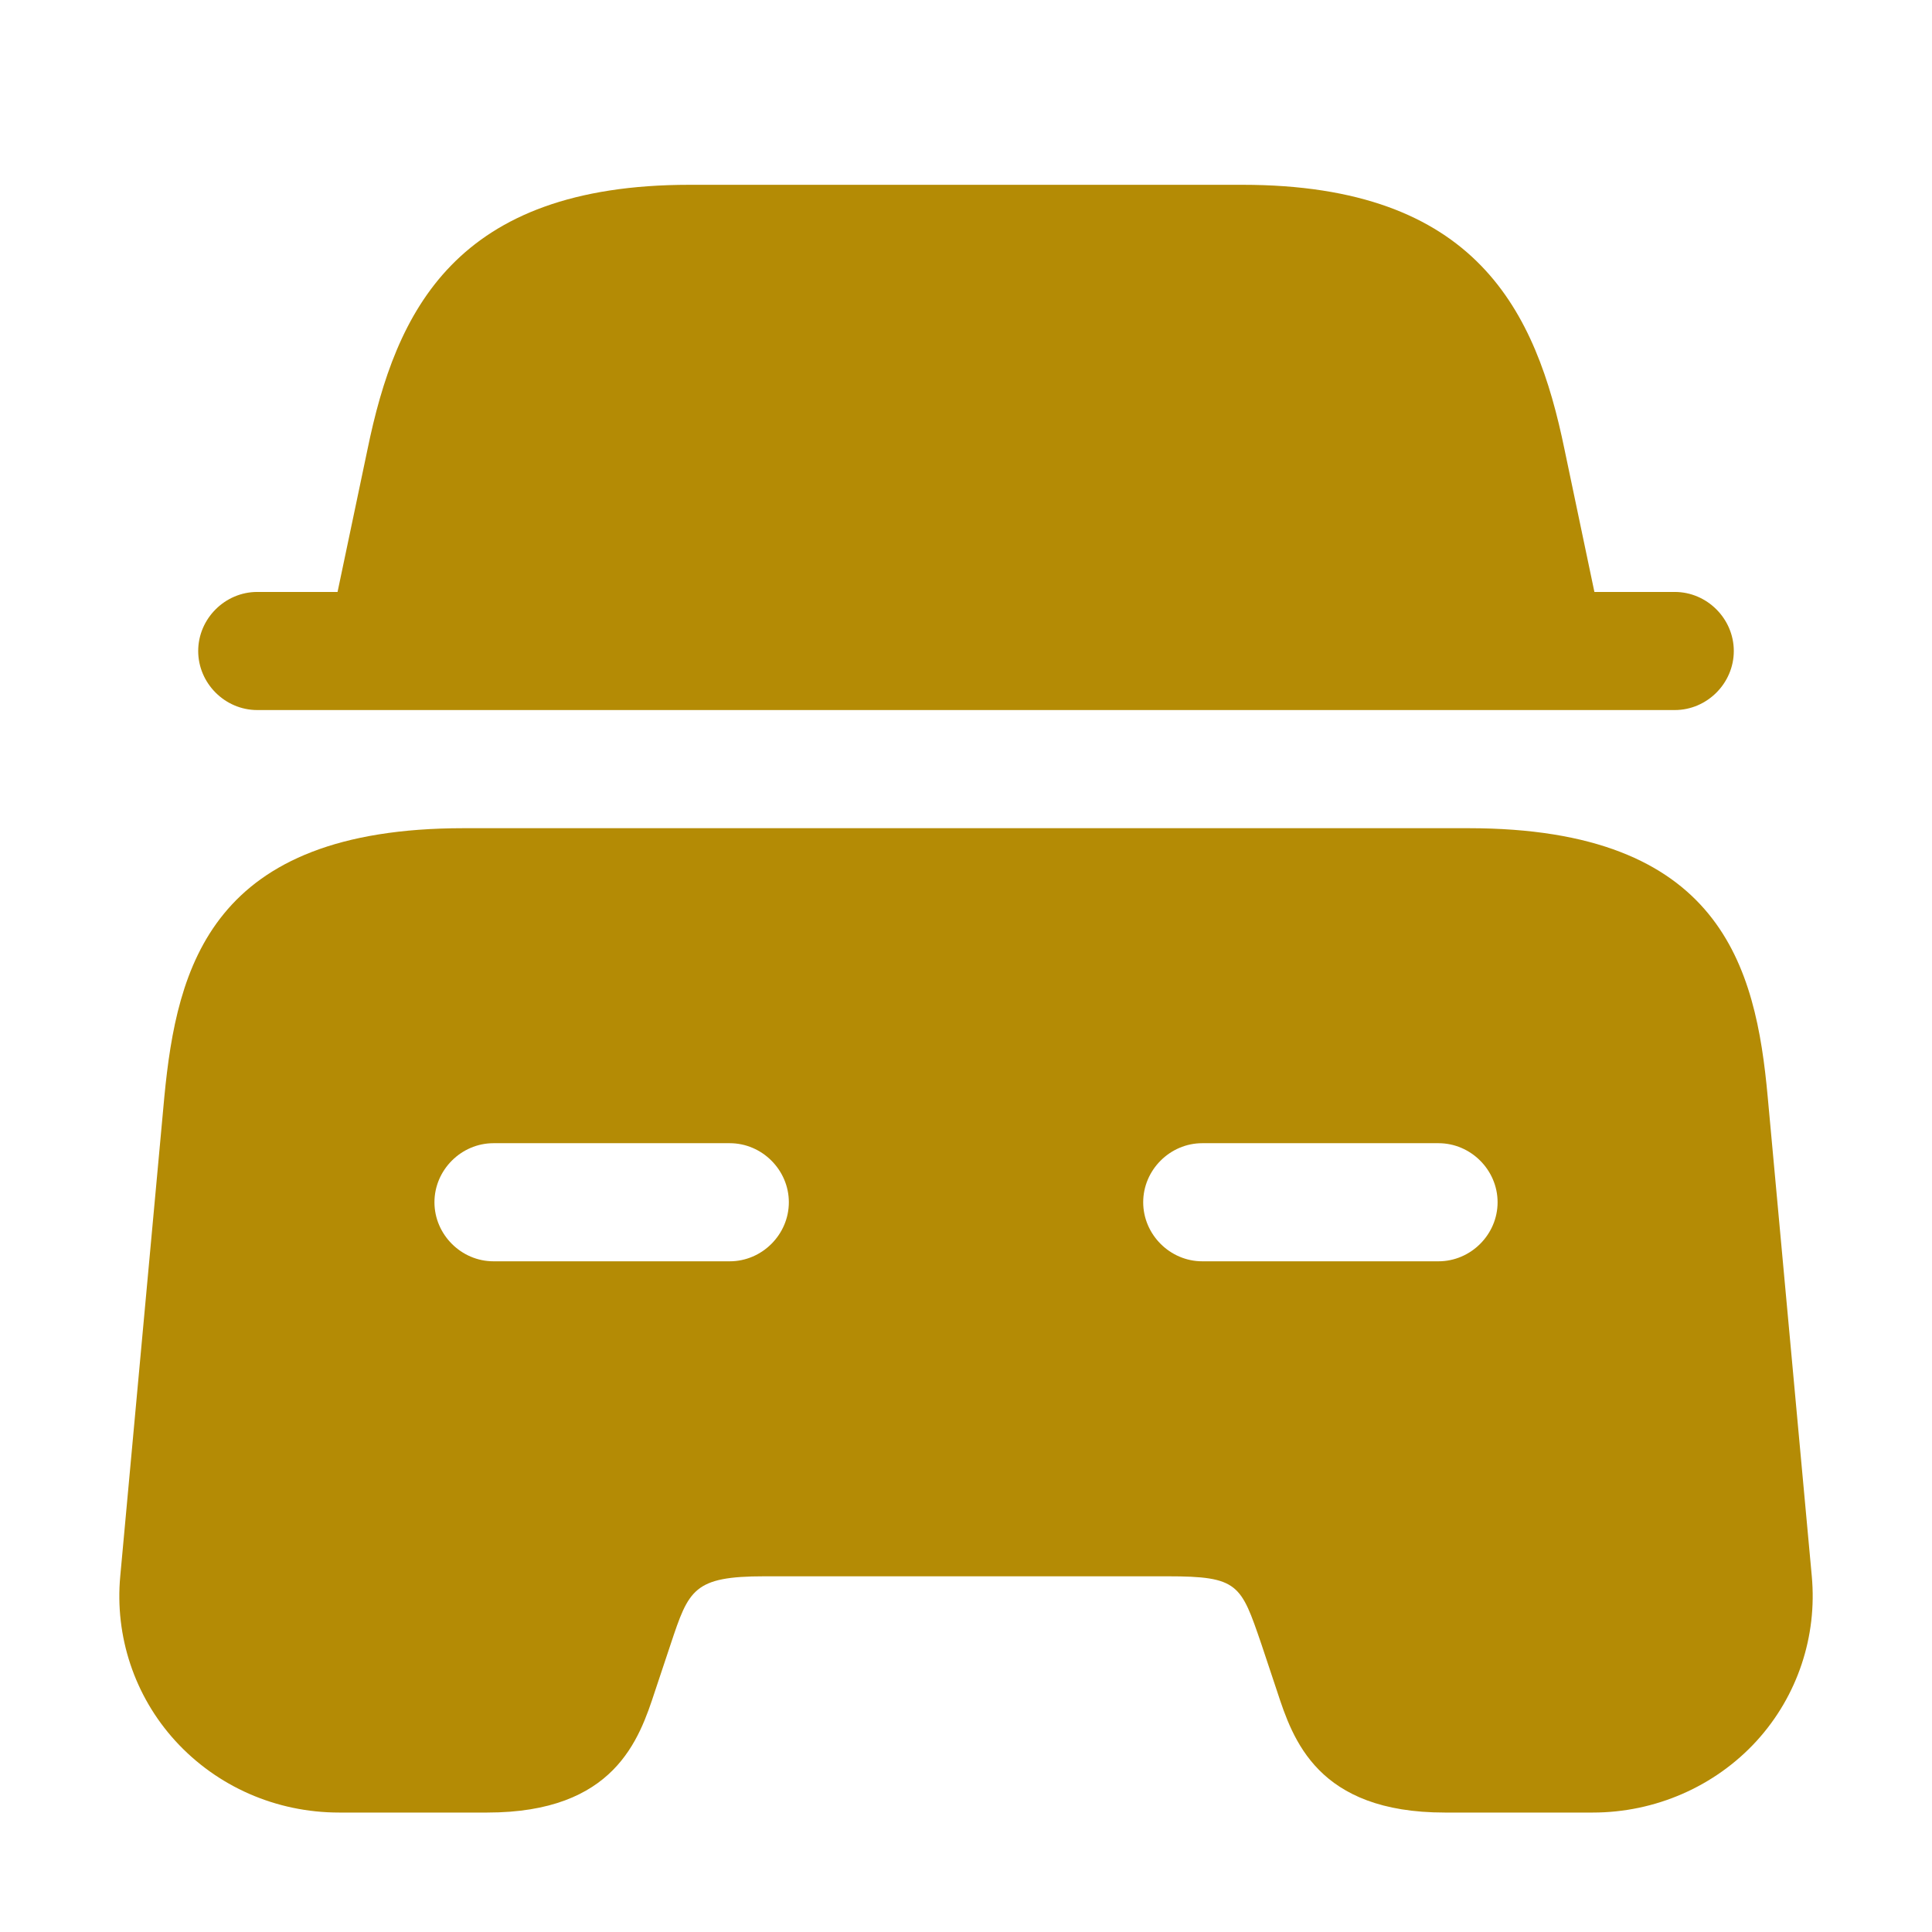
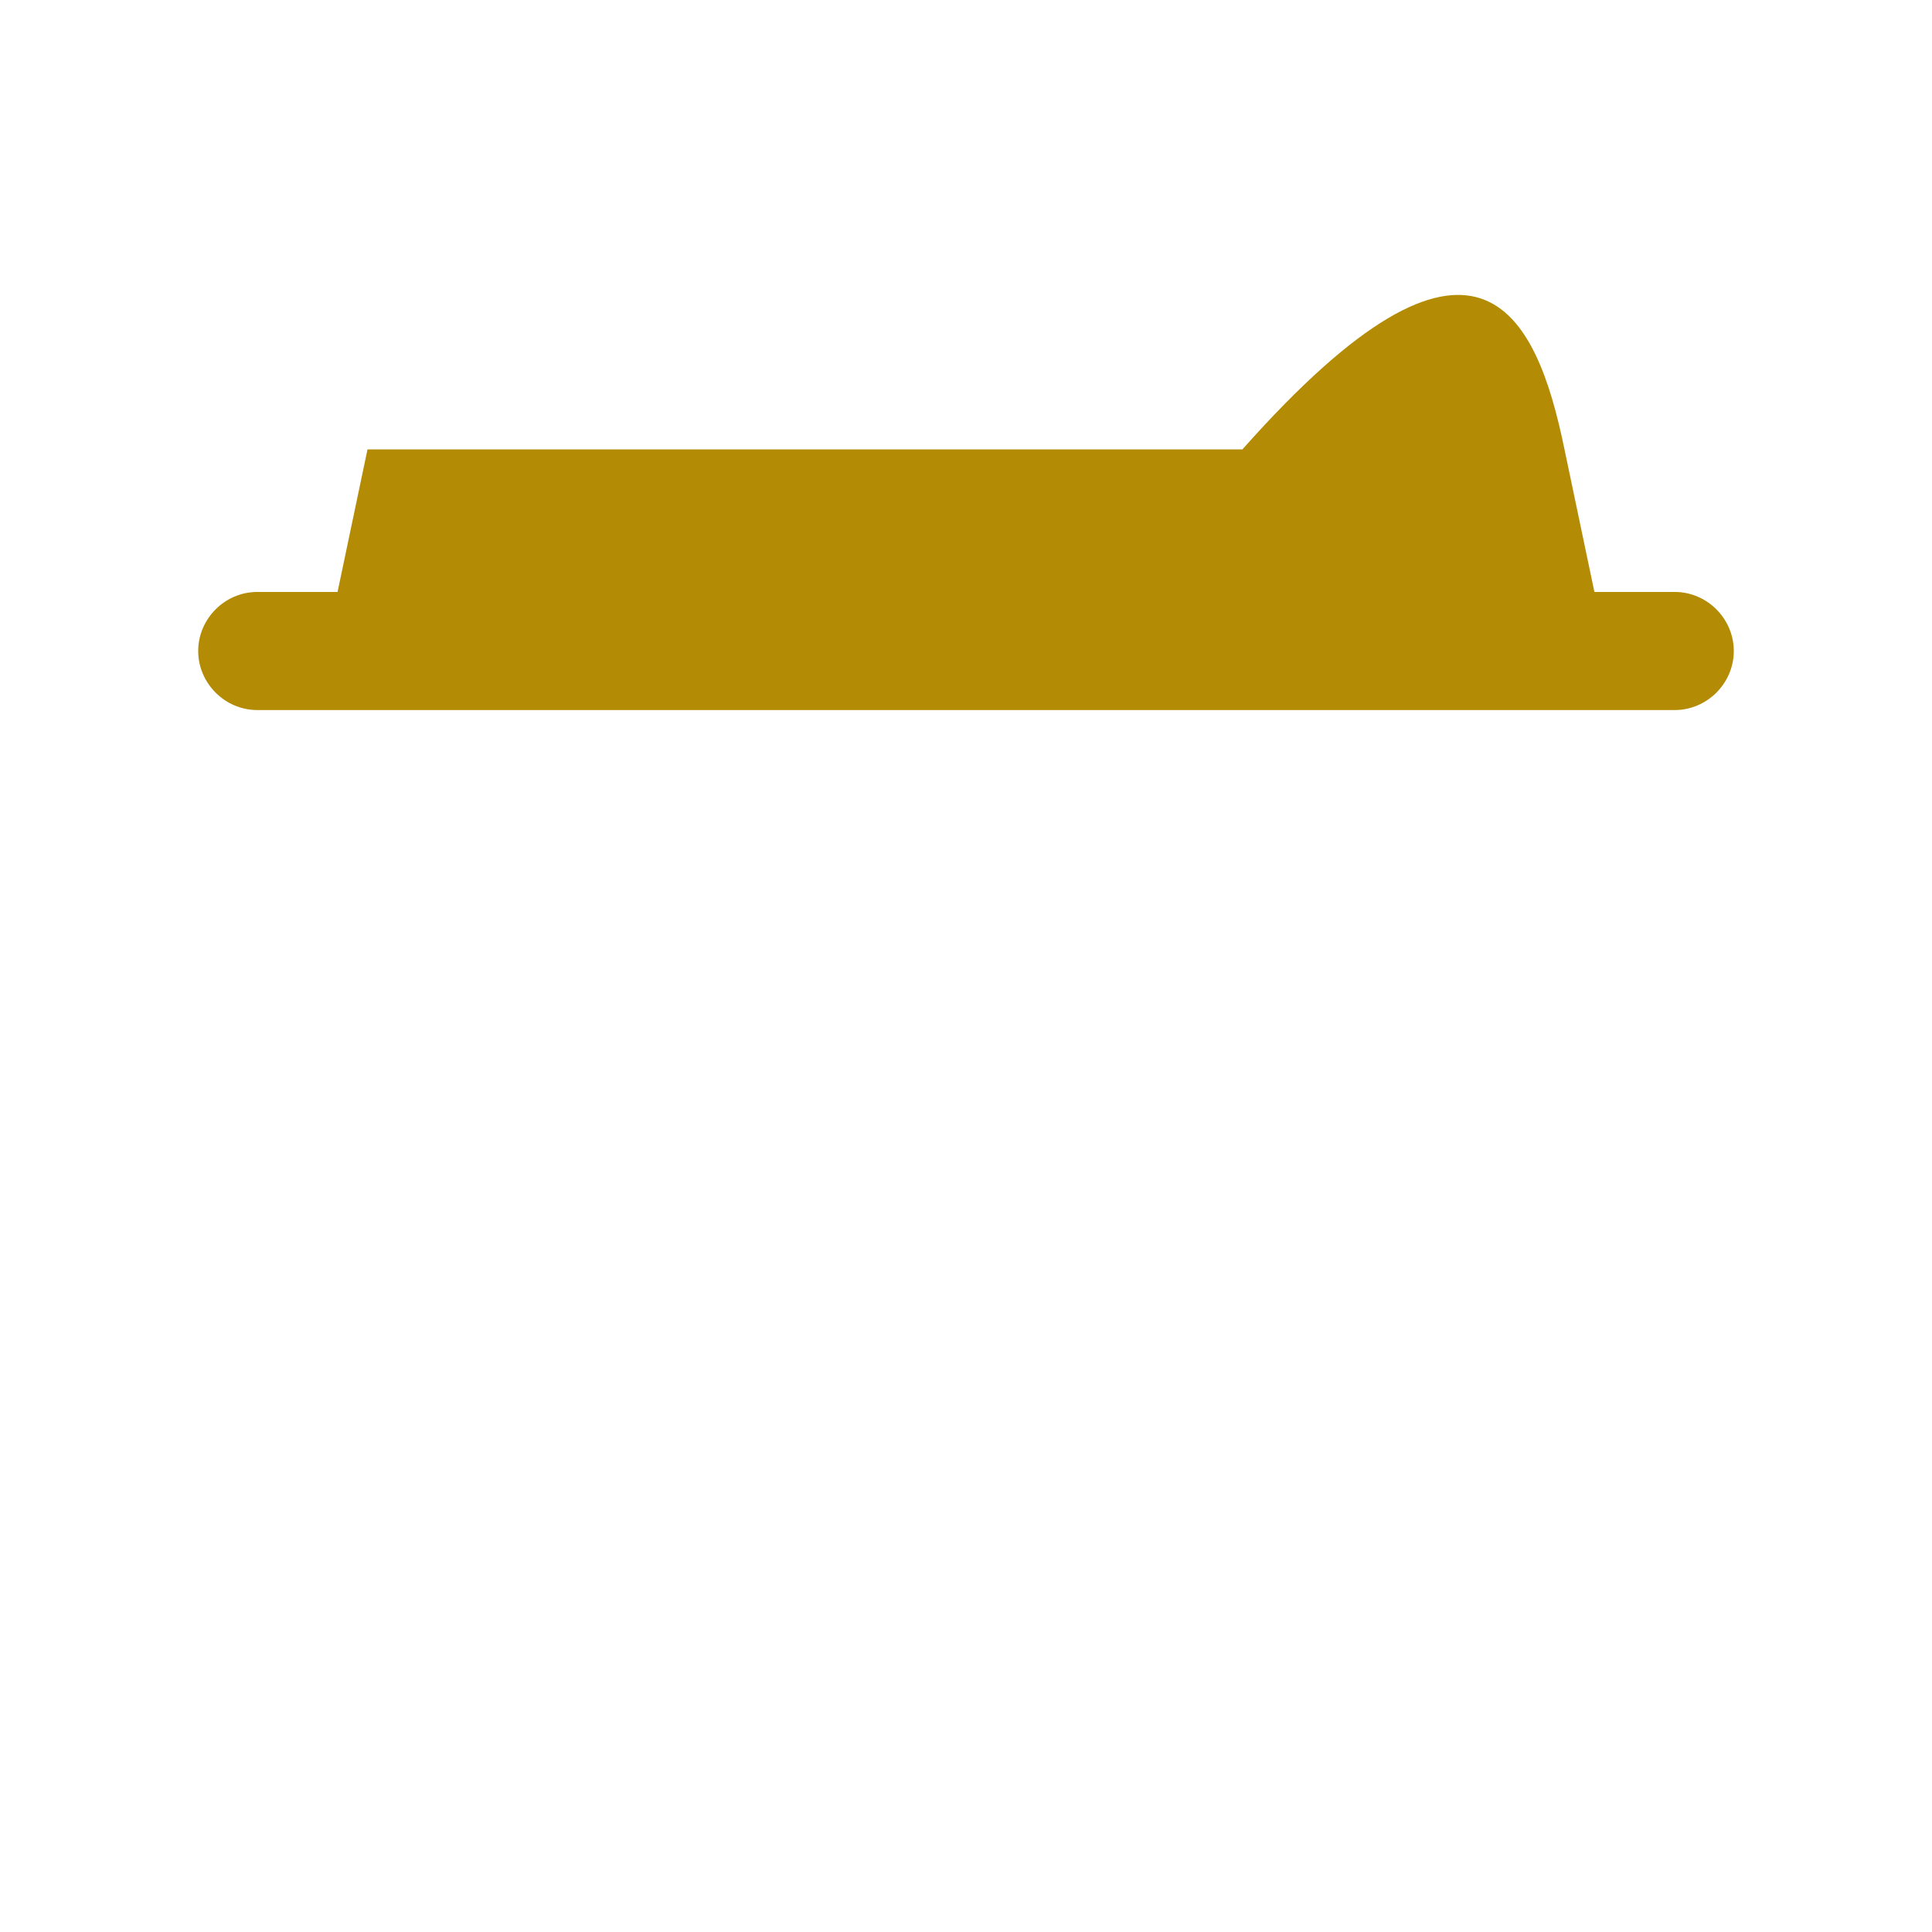
<svg xmlns="http://www.w3.org/2000/svg" width="46" height="46" viewBox="0 0 46 46" fill="none">
-   <path d="M41.281 15.5C41.281 16.269 40.644 16.906 39.875 16.906H6.125C5.356 16.906 4.719 16.269 4.719 15.5C4.719 14.731 5.356 14.094 6.125 14.094H8.037L8.75 10.7C9.425 7.419 10.831 4.4 16.419 4.4H29.581C35.169 4.4 36.575 7.419 37.25 10.7L37.962 14.094H39.875C40.644 14.094 41.281 14.731 41.281 15.5Z" fill="#B48B05" />
-   <path d="M42.088 26.113C41.806 23.019 40.981 19.719 34.963 19.719H11.038C5.019 19.719 4.213 23.019 3.913 26.113L2.863 37.531C2.731 38.956 3.2 40.381 4.175 41.45C5.169 42.538 6.575 43.156 8.075 43.156H11.6C14.638 43.156 15.219 41.413 15.594 40.269L15.969 39.144C16.4 37.85 16.513 37.531 18.2 37.531H27.8C29.488 37.531 29.544 37.719 30.032 39.144L30.407 40.269C30.782 41.413 31.363 43.156 34.4 43.156H37.925C39.407 43.156 40.831 42.538 41.825 41.45C42.8 40.381 43.269 38.956 43.138 37.531L42.088 26.113ZM17.375 30.031H11.75C10.982 30.031 10.344 29.394 10.344 28.625C10.344 27.856 10.982 27.219 11.75 27.219H17.375C18.144 27.219 18.782 27.856 18.782 28.625C18.782 29.394 18.144 30.031 17.375 30.031ZM34.25 30.031H28.625C27.857 30.031 27.219 29.394 27.219 28.625C27.219 27.856 27.857 27.219 28.625 27.219H34.25C35.019 27.219 35.657 27.856 35.657 28.625C35.657 29.394 35.019 30.031 34.25 30.031Z" fill="#B48B05" />
+   <path d="M41.281 15.5C41.281 16.269 40.644 16.906 39.875 16.906H6.125C5.356 16.906 4.719 16.269 4.719 15.5C4.719 14.731 5.356 14.094 6.125 14.094H8.037L8.75 10.7H29.581C35.169 4.4 36.575 7.419 37.25 10.7L37.962 14.094H39.875C40.644 14.094 41.281 14.731 41.281 15.5Z" fill="#B48B05" />
</svg>